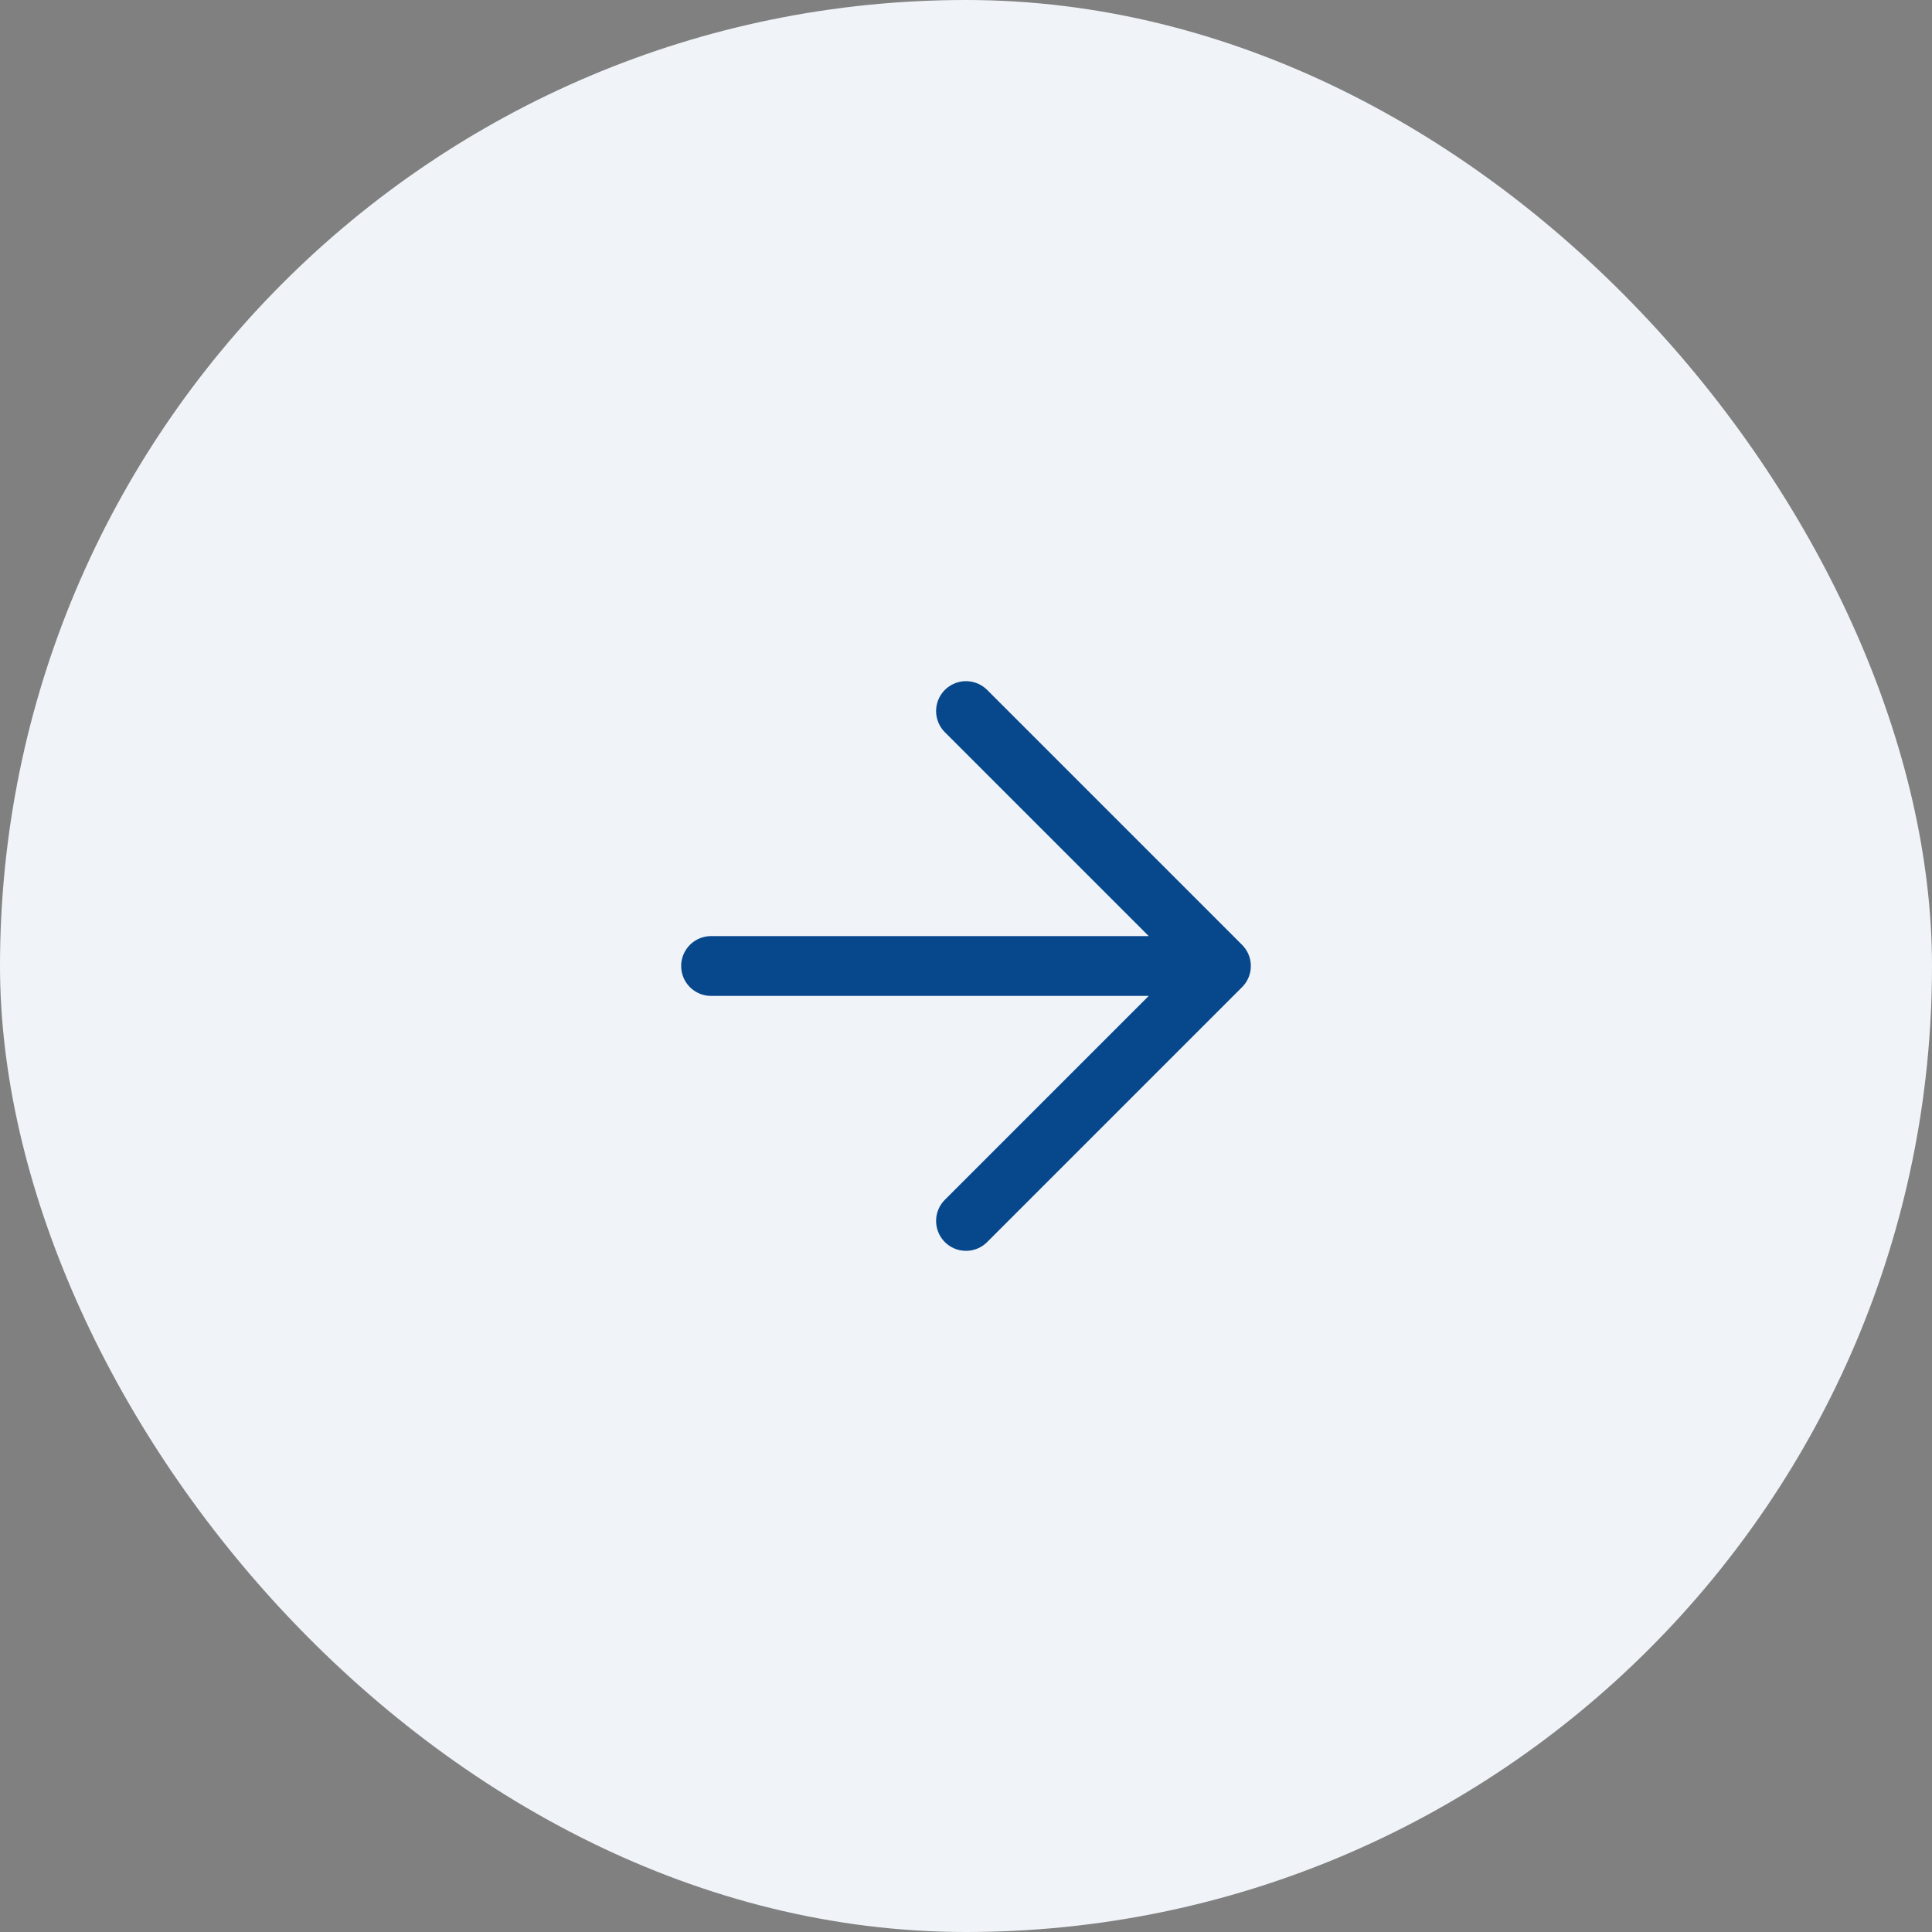
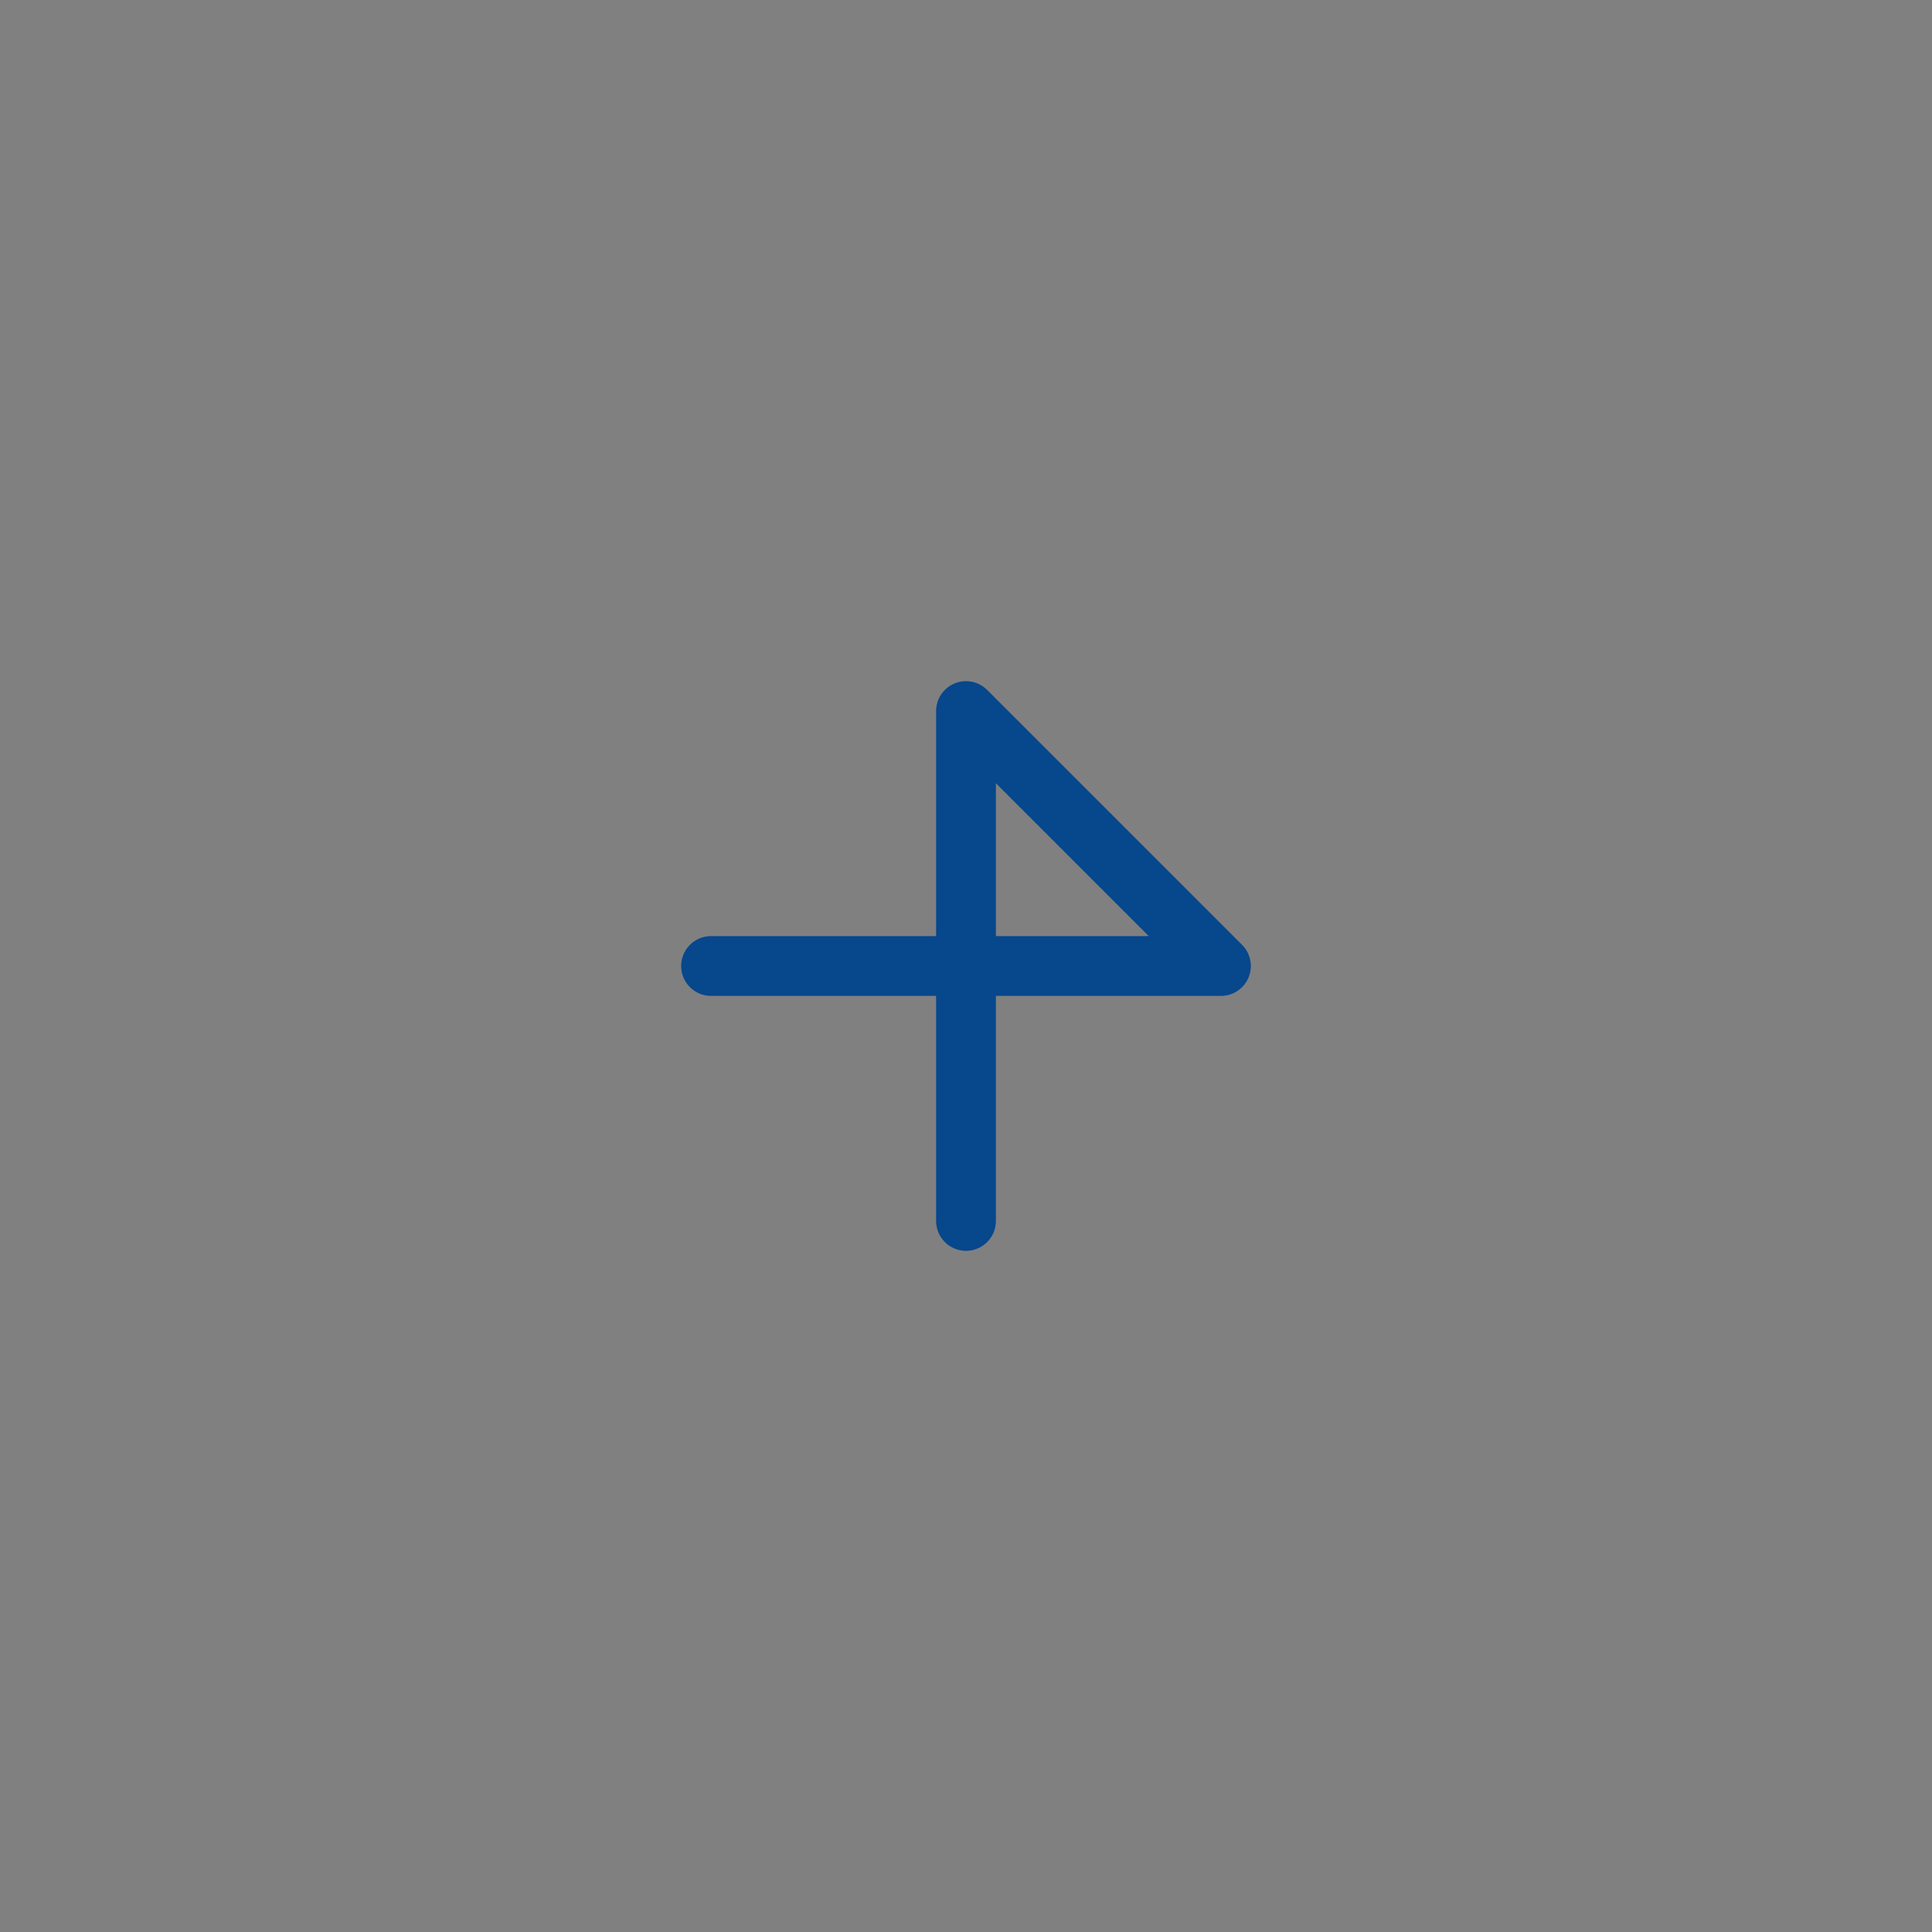
<svg xmlns="http://www.w3.org/2000/svg" width="42" height="42" viewBox="0 0 42 42" fill="none">
  <rect x="0" y="0" width="42" height="42" fill="#808080" stroke="none" />
-   <rect width="42" height="42" rx="21" fill="#F0F4F8" />
-   <path d="M15.458 21H26.542M26.542 21L21 15.458M26.542 21L21 26.542" stroke="#07478C" stroke-width="1.3" stroke-linecap="round" stroke-linejoin="round" />
+   <path d="M15.458 21H26.542M26.542 21L21 15.458L21 26.542" stroke="#07478C" stroke-width="1.3" stroke-linecap="round" stroke-linejoin="round" />
</svg>